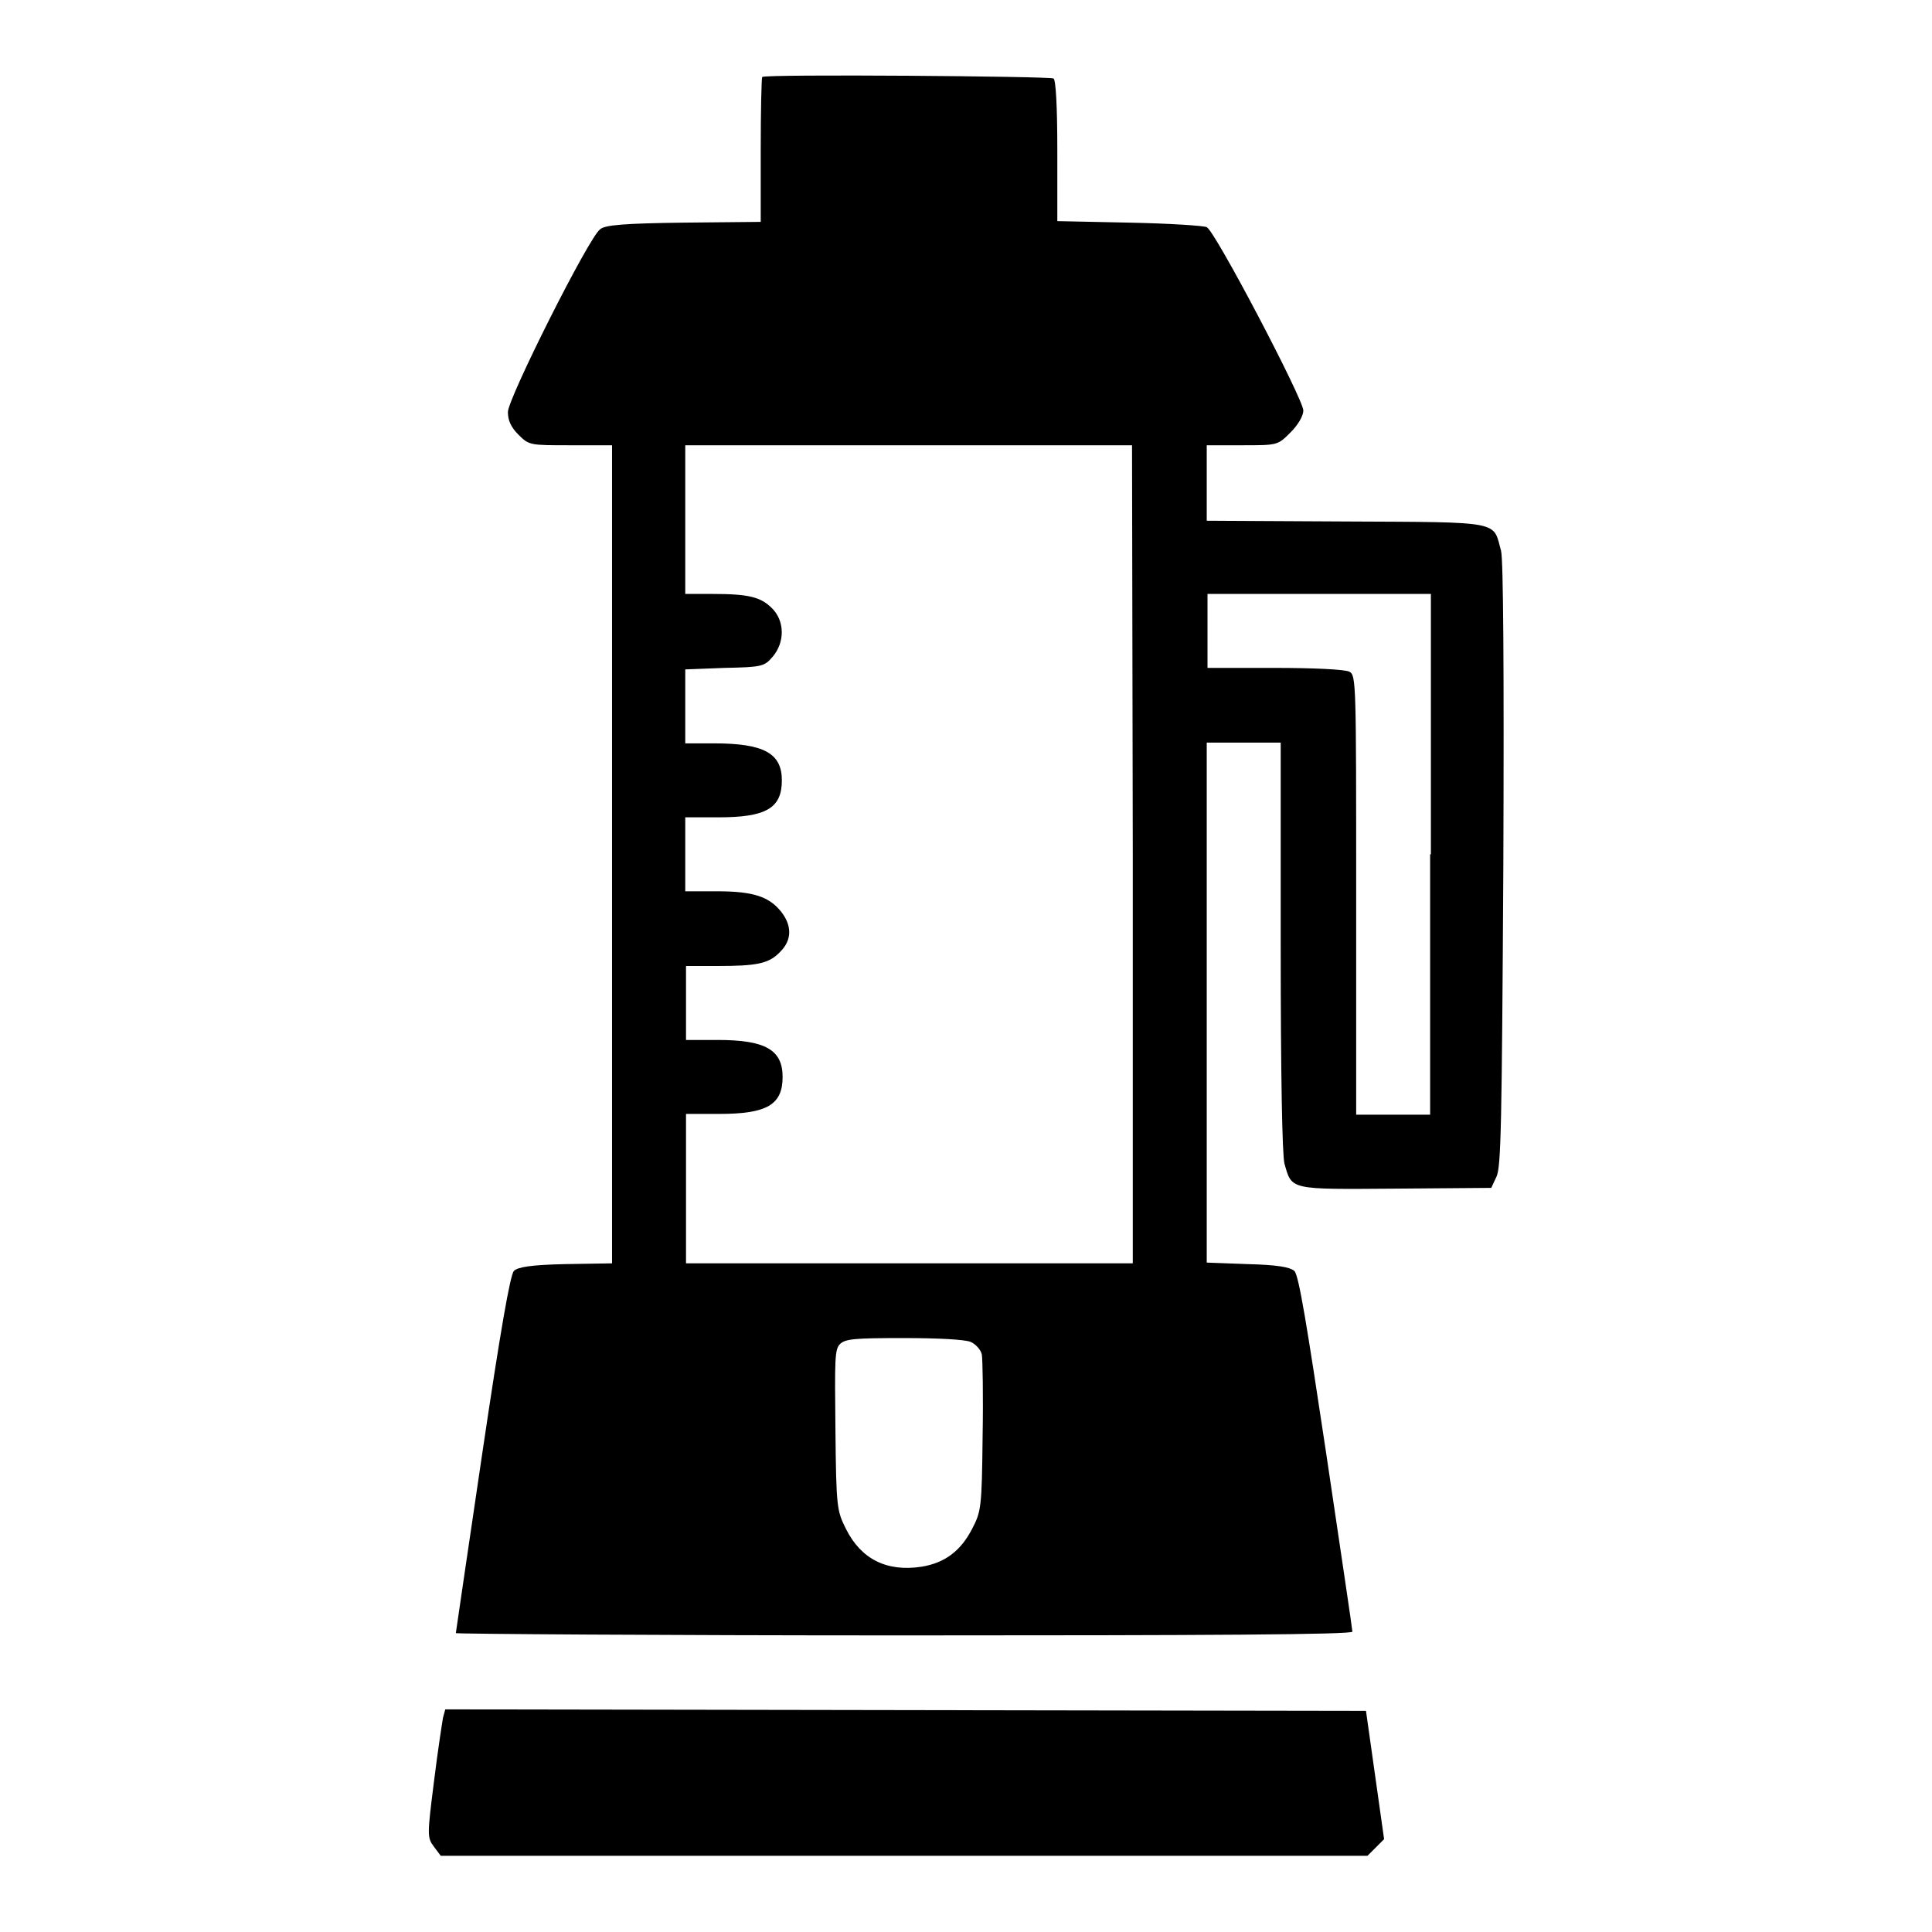
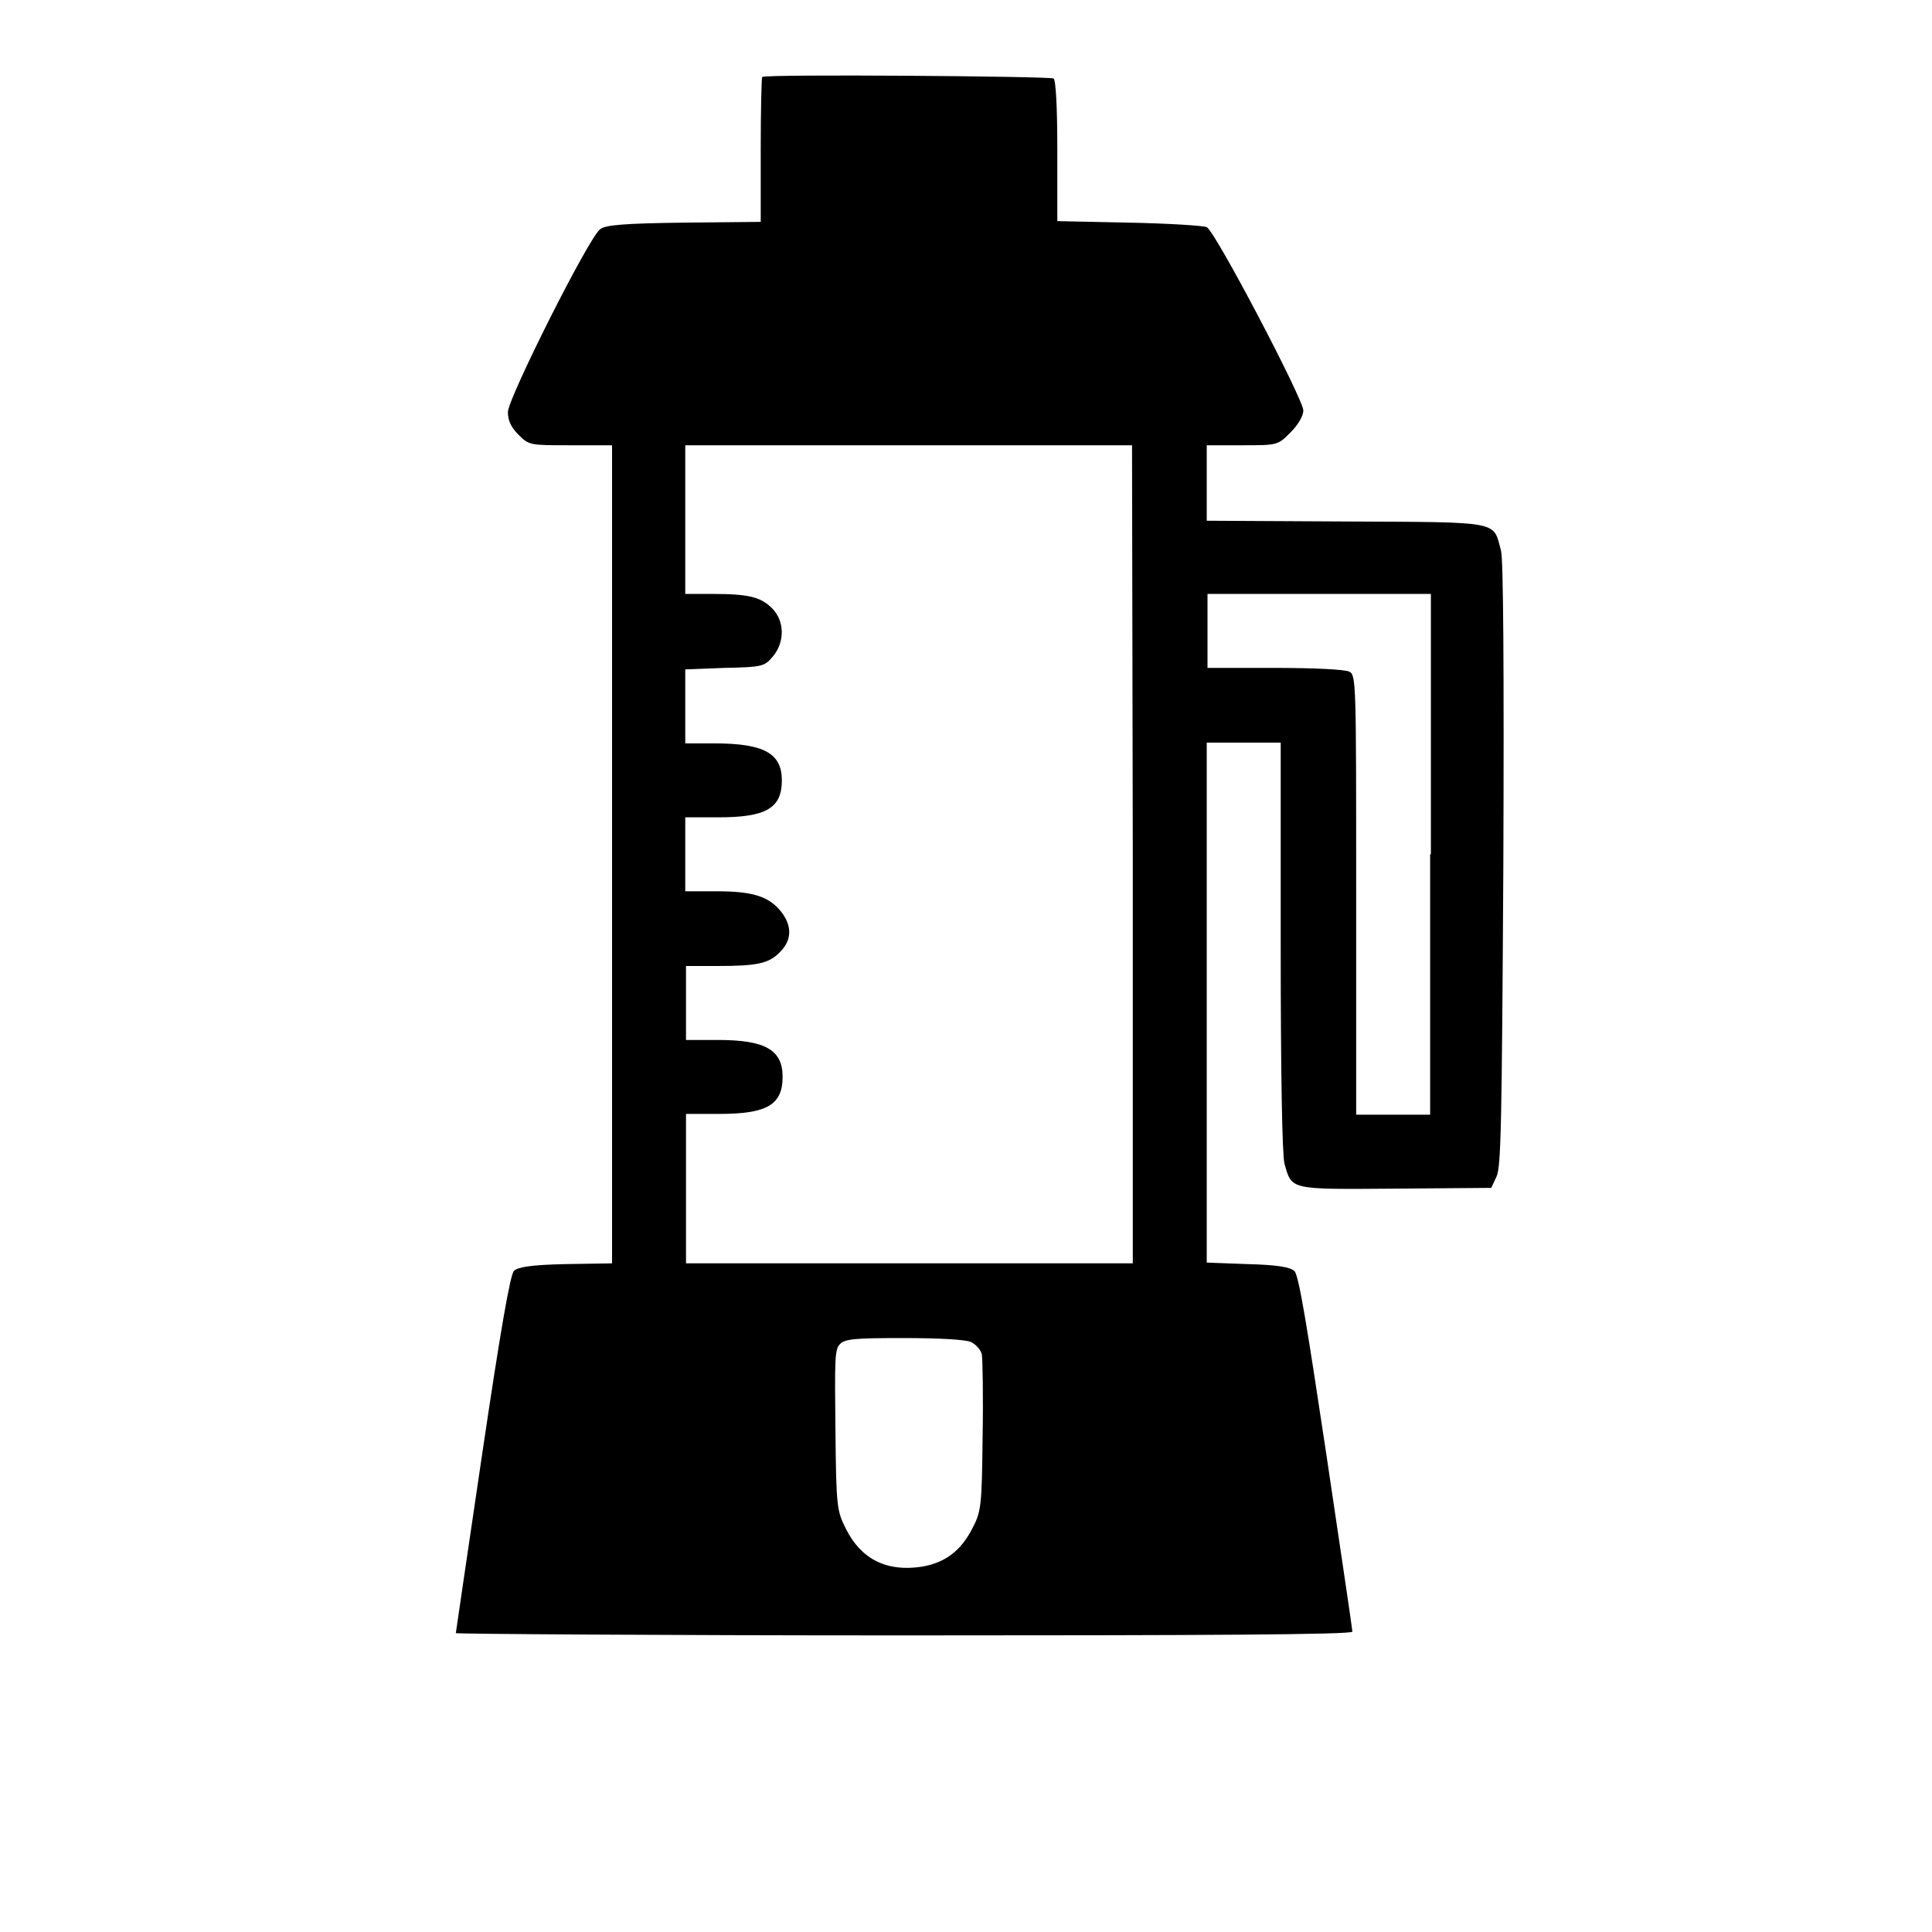
<svg xmlns="http://www.w3.org/2000/svg" version="1.1" x="0px" y="0px" viewBox="0 0 256 256" enable-background="new 0 0 256 256" xml:space="preserve">
  <g>
    <g>
      <g>
        <path fill="#000000" d="M101,10.2c-0.1,0.1-0.2,4.5-0.2,9.7v9.5l-10.2,0.1c-7.8,0.1-10.5,0.3-11.1,0.9C78,31.5,67.3,52.8,67.3,54.6c0,1.1,0.4,2,1.4,3c1.4,1.4,1.5,1.4,6.9,1.4h5.5v54.2v54.2l-6.2,0.1c-4.6,0.1-6.3,0.4-6.8,0.9c-0.5,0.5-1.8,8-4.2,24.2c-1.9,12.9-3.5,23.7-3.5,23.8c0,0.1,26.7,0.3,59.4,0.3c40,0,59.4-0.1,59.4-0.5c0-0.3-1.6-11-3.5-23.8c-2.5-16.6-3.6-23.5-4.2-24c-0.6-0.5-2.2-0.8-6.2-0.9l-5.4-0.2v-34.4V98.4h4.9h4.9v27c0,17,0.2,27.7,0.5,28.8c1,3.5,0.6,3.4,14.7,3.3l12.7-0.1l0.7-1.5c0.6-1.3,0.7-6.9,0.9-41.2c0.1-25.9,0-40.5-0.3-41.7c-1.1-4,0.3-3.8-20.5-3.9l-18.5-0.1v-4.9V59h4.7c4.7,0,4.7,0,6.4-1.7c1-1,1.7-2.2,1.7-2.9c0-1.5-11.7-23.8-12.8-24.3c-0.4-0.2-5.1-0.5-10.3-0.6l-9.5-0.2v-9.3c0-6-0.2-9.4-0.5-9.6C139.1,10.1,101.3,9.8,101,10.2z M150.1,113.2v54.2h-29.6H90.9v-9.9v-9.9h4.4c6.3,0,8.4-1.2,8.4-4.9c0-3.6-2.3-4.9-8.6-4.9h-4.2v-4.9V128h4.1c5.3,0,6.9-0.3,8.4-1.9c1.5-1.5,1.6-3.4,0.1-5.3c-1.6-2-3.7-2.7-8.5-2.7h-4.2v-4.9v-4.9h4.4c6.3,0,8.4-1.2,8.4-4.9c0-3.6-2.4-4.9-9-4.9h-3.8v-4.9v-4.9l5.2-0.2c5-0.1,5.3-0.2,6.4-1.5c1.6-1.9,1.6-4.7-0.1-6.4c-1.5-1.5-3.1-1.9-7.9-1.9h-3.6v-9.9V59h29.6h29.6L150.1,113.2L150.1,113.2z M189.5,113.2v34.5h-4.9h-4.9v-29.1c0-28.2,0-29.1-0.9-29.6c-0.6-0.3-4.7-0.5-9.9-0.5h-8.9v-4.9v-4.9h14.8h14.8V113.2z M128.6,177.8c0.7,0.3,1.4,1.1,1.5,1.7c0.1,0.6,0.2,5.5,0.1,10.9c-0.1,9.4-0.2,9.9-1.4,12.2c-1.5,2.9-3.6,4.5-6.7,5c-4.6,0.7-8-1-10-5c-1.2-2.4-1.3-2.8-1.4-13.1c-0.1-9.4-0.1-10.7,0.6-11.4c0.7-0.7,2-0.8,8.4-0.8C124.5,177.3,127.8,177.5,128.6,177.8z" />
-         <path fill="#000000" d="M58.7,227.6c-0.1,0.6-0.7,4.4-1.2,8.5c-0.9,7.1-0.9,7.4,0,8.6l0.9,1.2h61.4h61.4l1.1-1.1l1.1-1.1l-1.2-8.5l-1.2-8.5l-61-0.1l-61-0.1L58.7,227.6z" />
      </g>
    </g>
  </g>
</svg>